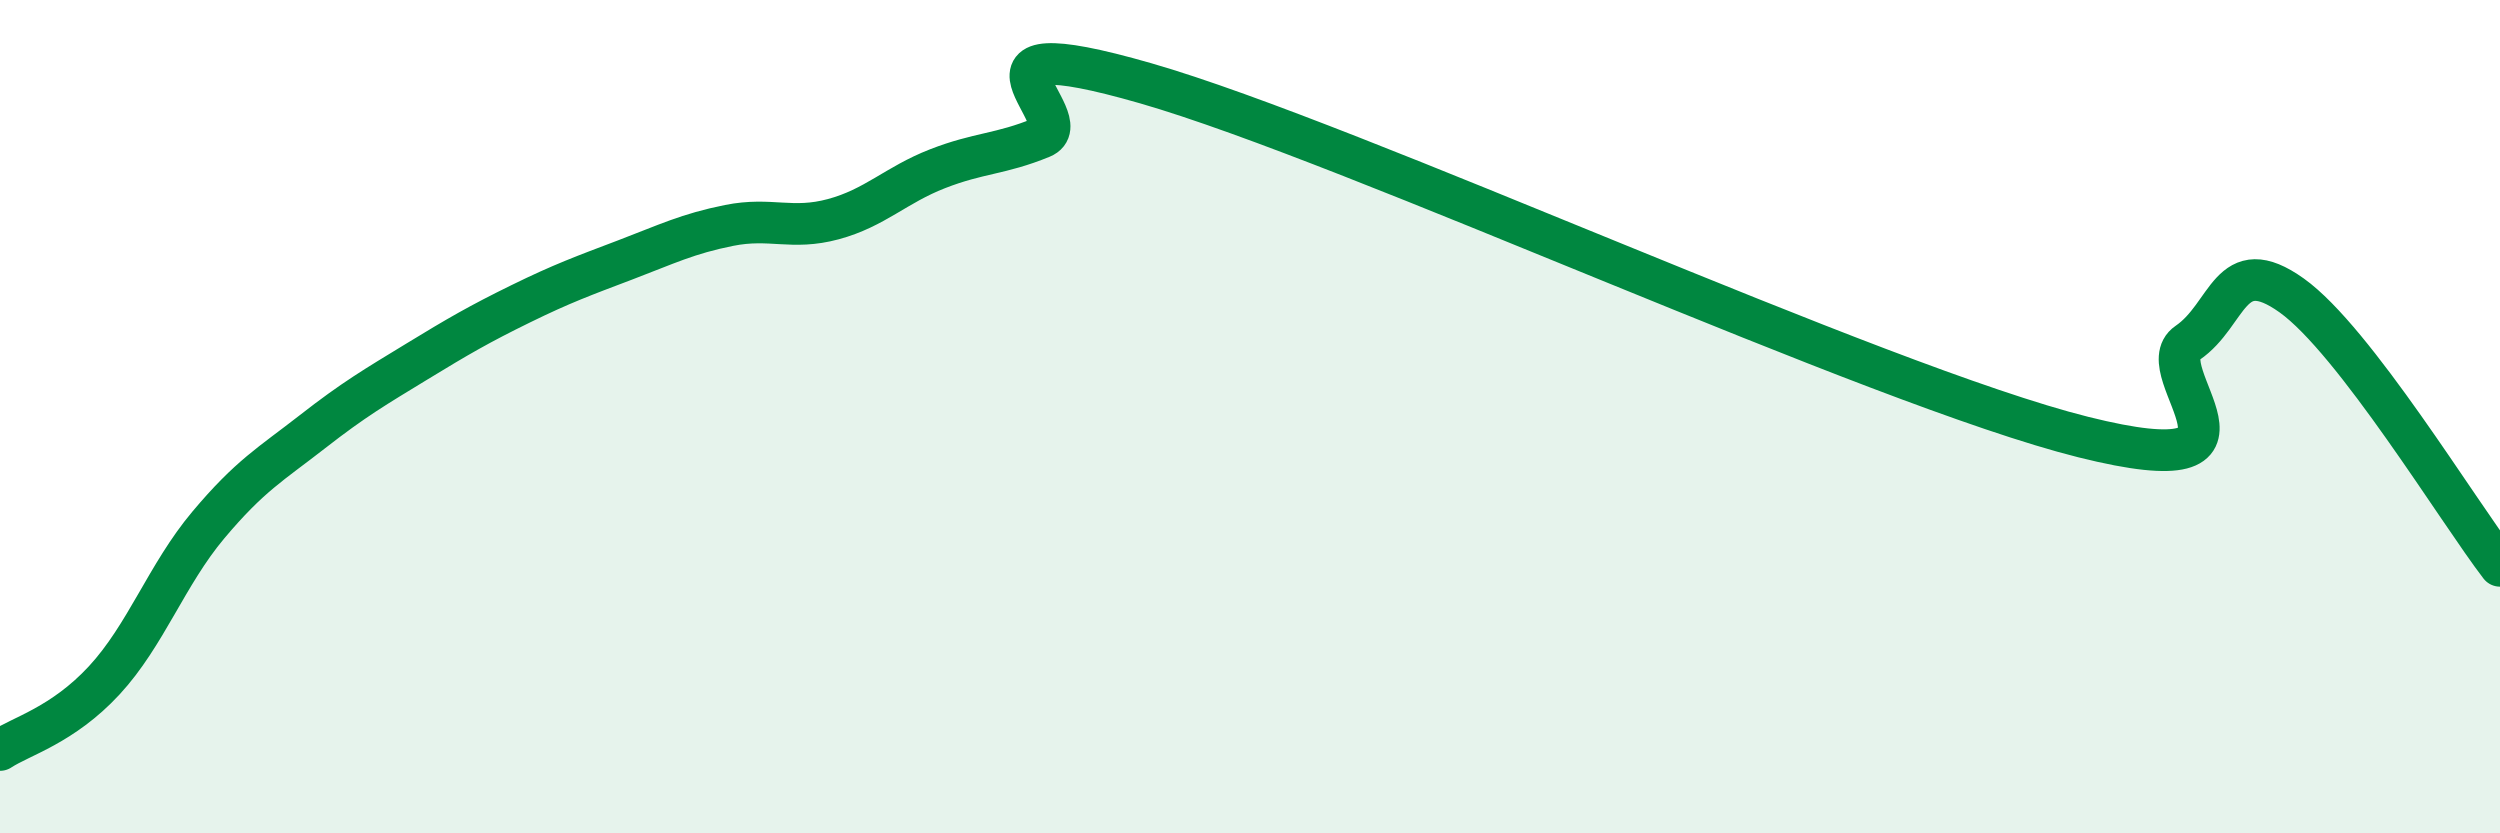
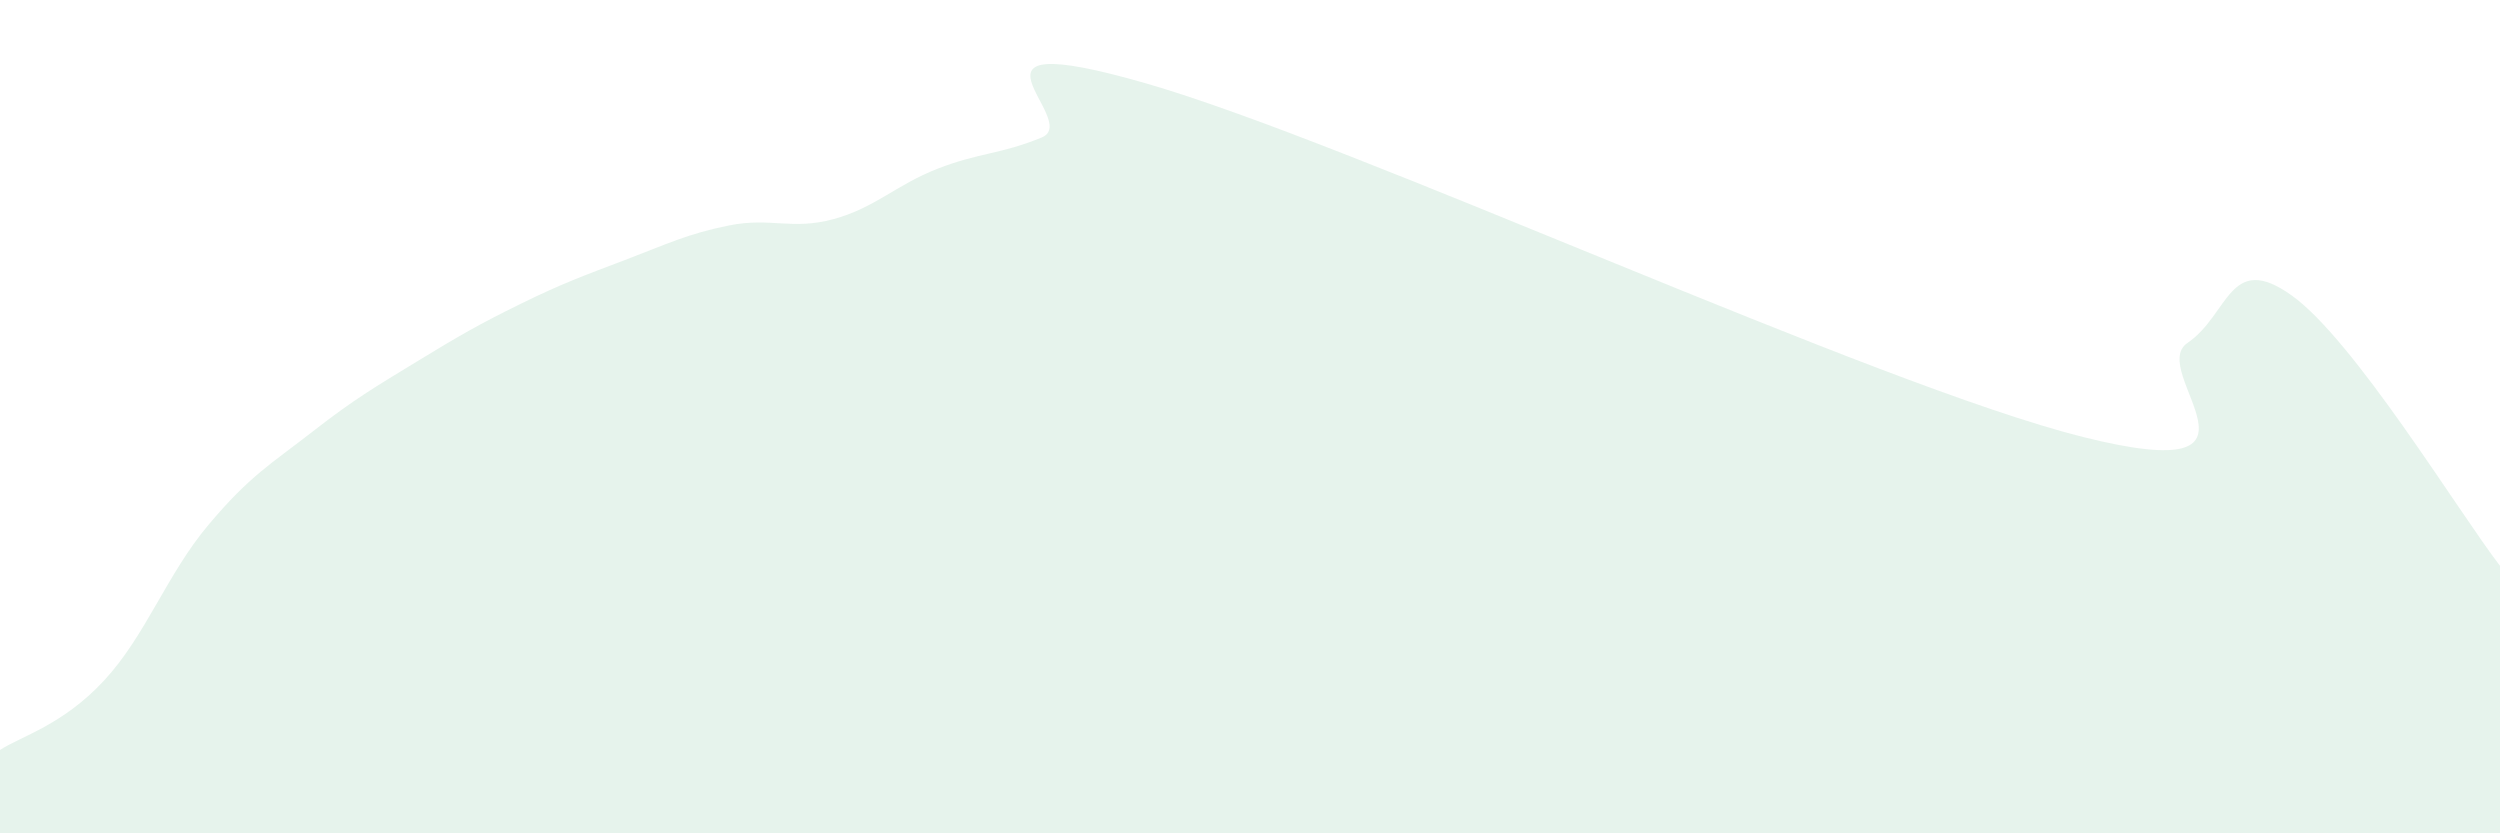
<svg xmlns="http://www.w3.org/2000/svg" width="60" height="20" viewBox="0 0 60 20">
  <path d="M 0,18 C 0.5,17.67 1.5,17.41 2.5,16.33 C 3.5,15.25 4,13.79 5,12.6 C 6,11.41 6.5,11.14 7.5,10.36 C 8.5,9.58 9,9.29 10,8.68 C 11,8.07 11.5,7.78 12.5,7.29 C 13.5,6.8 14,6.62 15,6.24 C 16,5.86 16.5,5.61 17.5,5.41 C 18.5,5.21 19,5.53 20,5.26 C 21,4.99 21.5,4.44 22.5,4.05 C 23.5,3.66 24,3.71 25,3.3 C 26,2.89 22.5,0.56 27.5,2 C 32.5,3.44 45,9.24 50,10.49 C 55,11.74 51.5,8.91 52.5,8.23 C 53.5,7.55 53.5,6.02 55,7.09 C 56.5,8.16 59,12.28 60,13.58L60 20L0 20Z" fill="#008740" opacity="0.1" stroke-linecap="round" stroke-linejoin="round" />
-   <path d="M 0,18 C 0.5,17.67 1.5,17.41 2.5,16.33 C 3.5,15.25 4,13.79 5,12.6 C 6,11.41 6.5,11.14 7.5,10.36 C 8.5,9.58 9,9.29 10,8.68 C 11,8.07 11.5,7.78 12.5,7.29 C 13.5,6.8 14,6.62 15,6.24 C 16,5.86 16.5,5.61 17.5,5.41 C 18.5,5.21 19,5.53 20,5.26 C 21,4.99 21.5,4.44 22.5,4.05 C 23.5,3.66 24,3.71 25,3.3 C 26,2.89 22.5,0.56 27.5,2 C 32.5,3.44 45,9.24 50,10.49 C 55,11.74 51.5,8.91 52.5,8.23 C 53.5,7.55 53.5,6.02 55,7.09 C 56.5,8.16 59,12.28 60,13.58" stroke="#008740" stroke-width="1" fill="none" stroke-linecap="round" stroke-linejoin="round" />
</svg>